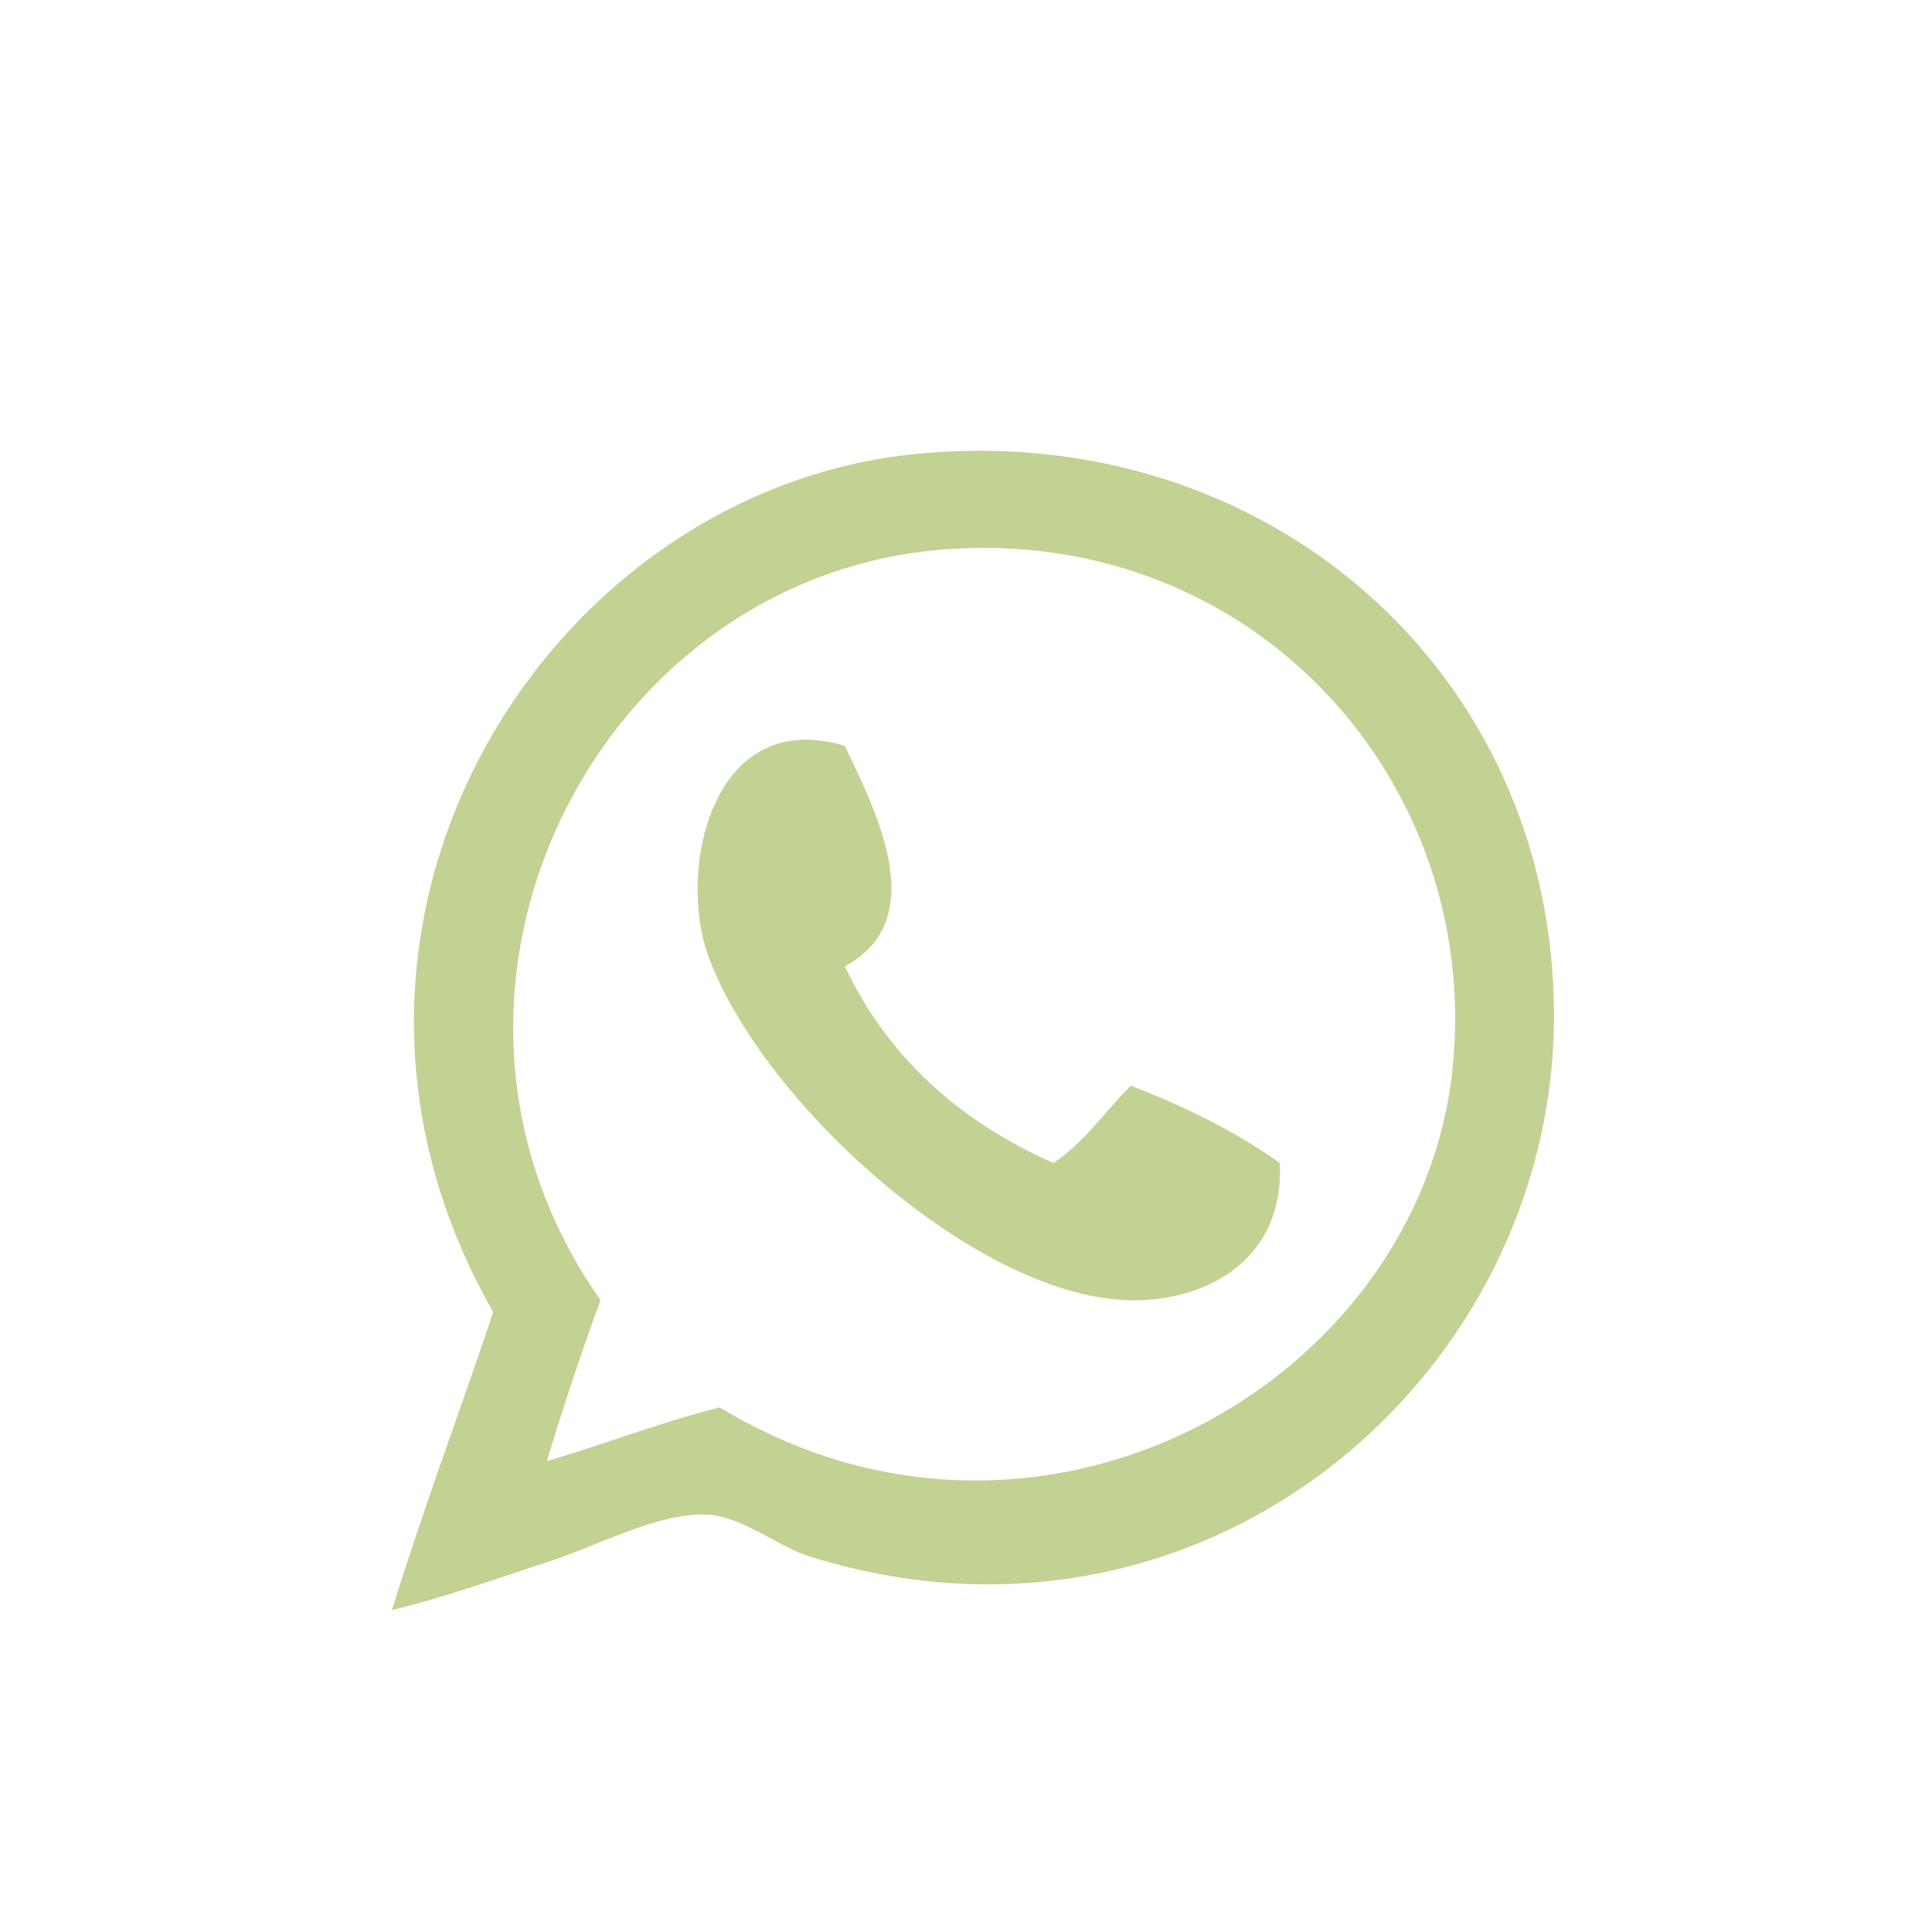
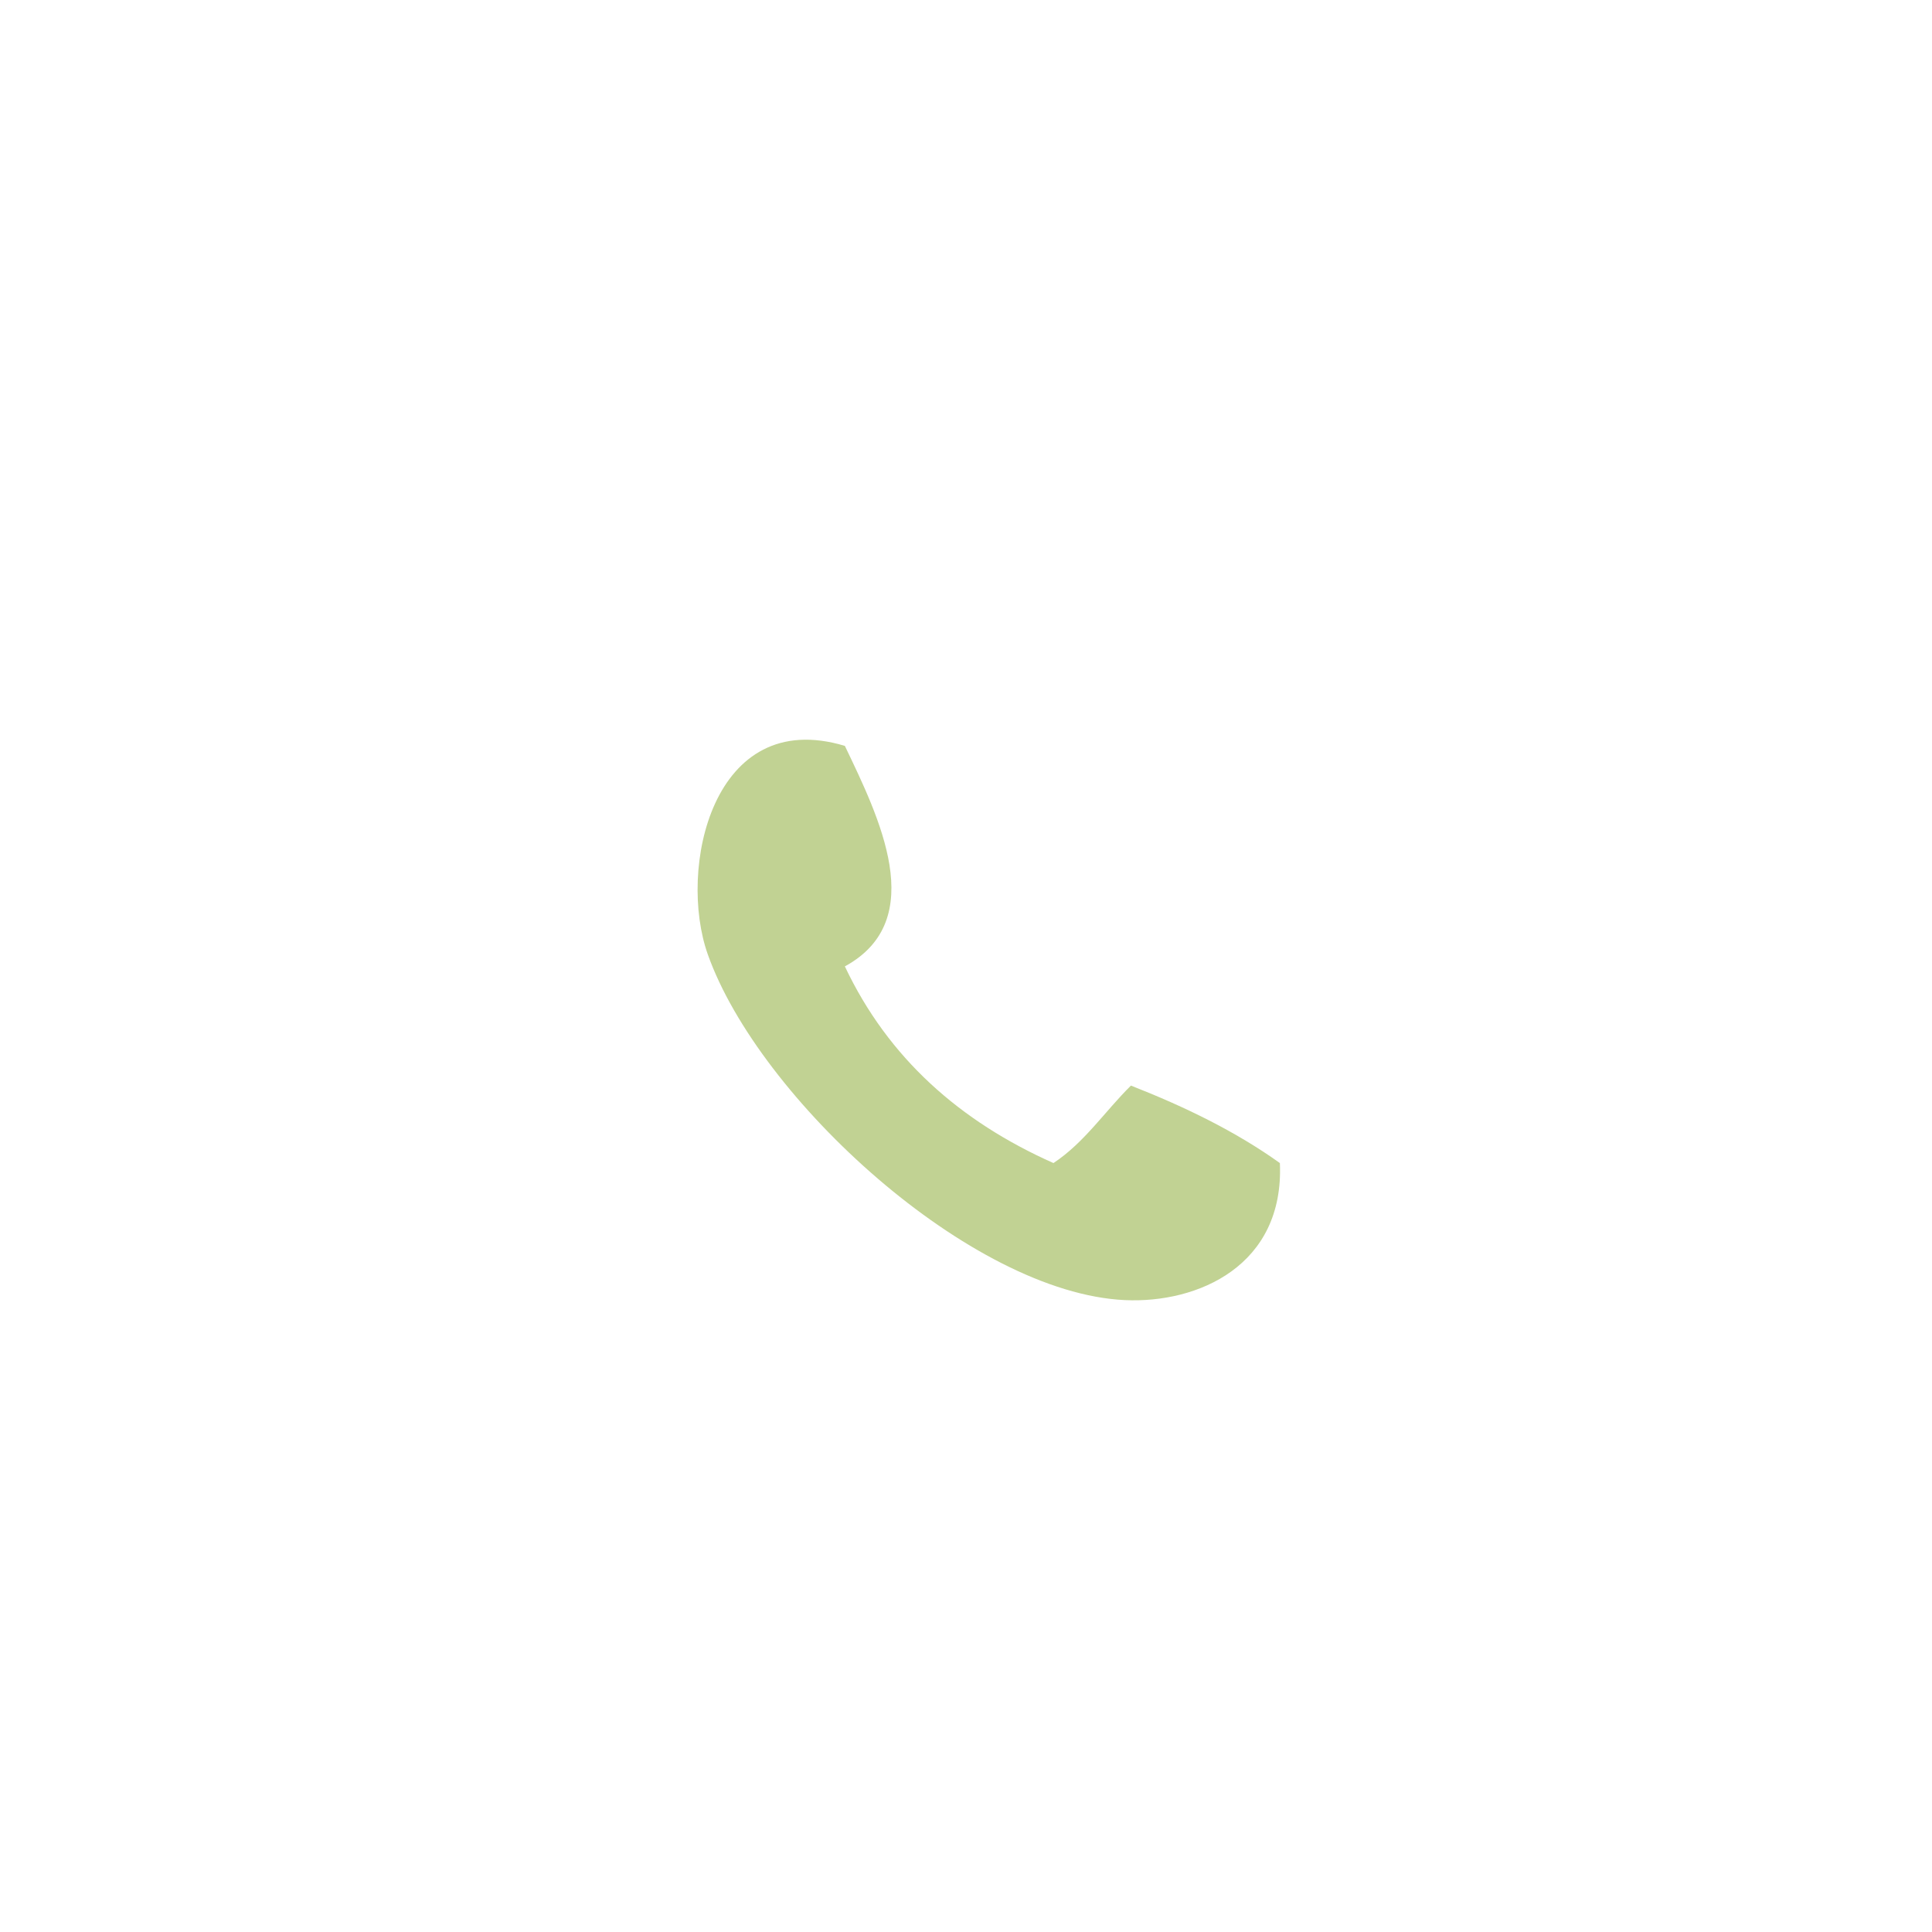
<svg xmlns="http://www.w3.org/2000/svg" width="30" height="30" viewBox="0 0 30 30" fill="none">
-   <path d="M6.086 25C6.575 23.422 7.141 21.922 7.659 20.373C4.226 14.369 8.474 7.61 14.229 7.048C19.662 6.518 24.117 10.421 24.13 15.747C24.145 21.366 18.694 26.085 12.563 24.167C12.101 24.023 11.529 23.551 10.99 23.519C10.238 23.475 9.252 24.015 8.492 24.259C7.659 24.528 6.935 24.796 6.086 25ZM11.175 21.854C16.126 24.858 22.055 21.488 22.557 16.579C23.012 12.135 19.464 8.181 14.692 8.529C9.244 8.925 5.971 15.429 9.325 20.188C9.024 21.013 8.746 21.846 8.492 22.687C9.401 22.424 10.239 22.089 11.175 21.854Z" fill="#C1D293" />
  <path d="M13.119 11.582C13.64 12.672 14.445 14.283 13.119 15.006C13.792 16.43 14.906 17.414 16.358 18.06C16.841 17.74 17.157 17.256 17.561 16.857C18.403 17.187 19.191 17.571 19.874 18.06C19.944 19.652 18.603 20.241 17.468 20.188C15.074 20.078 11.784 17.054 10.991 14.821C10.519 13.496 11.061 10.962 13.119 11.582Z" fill="#C1D293" />
</svg>